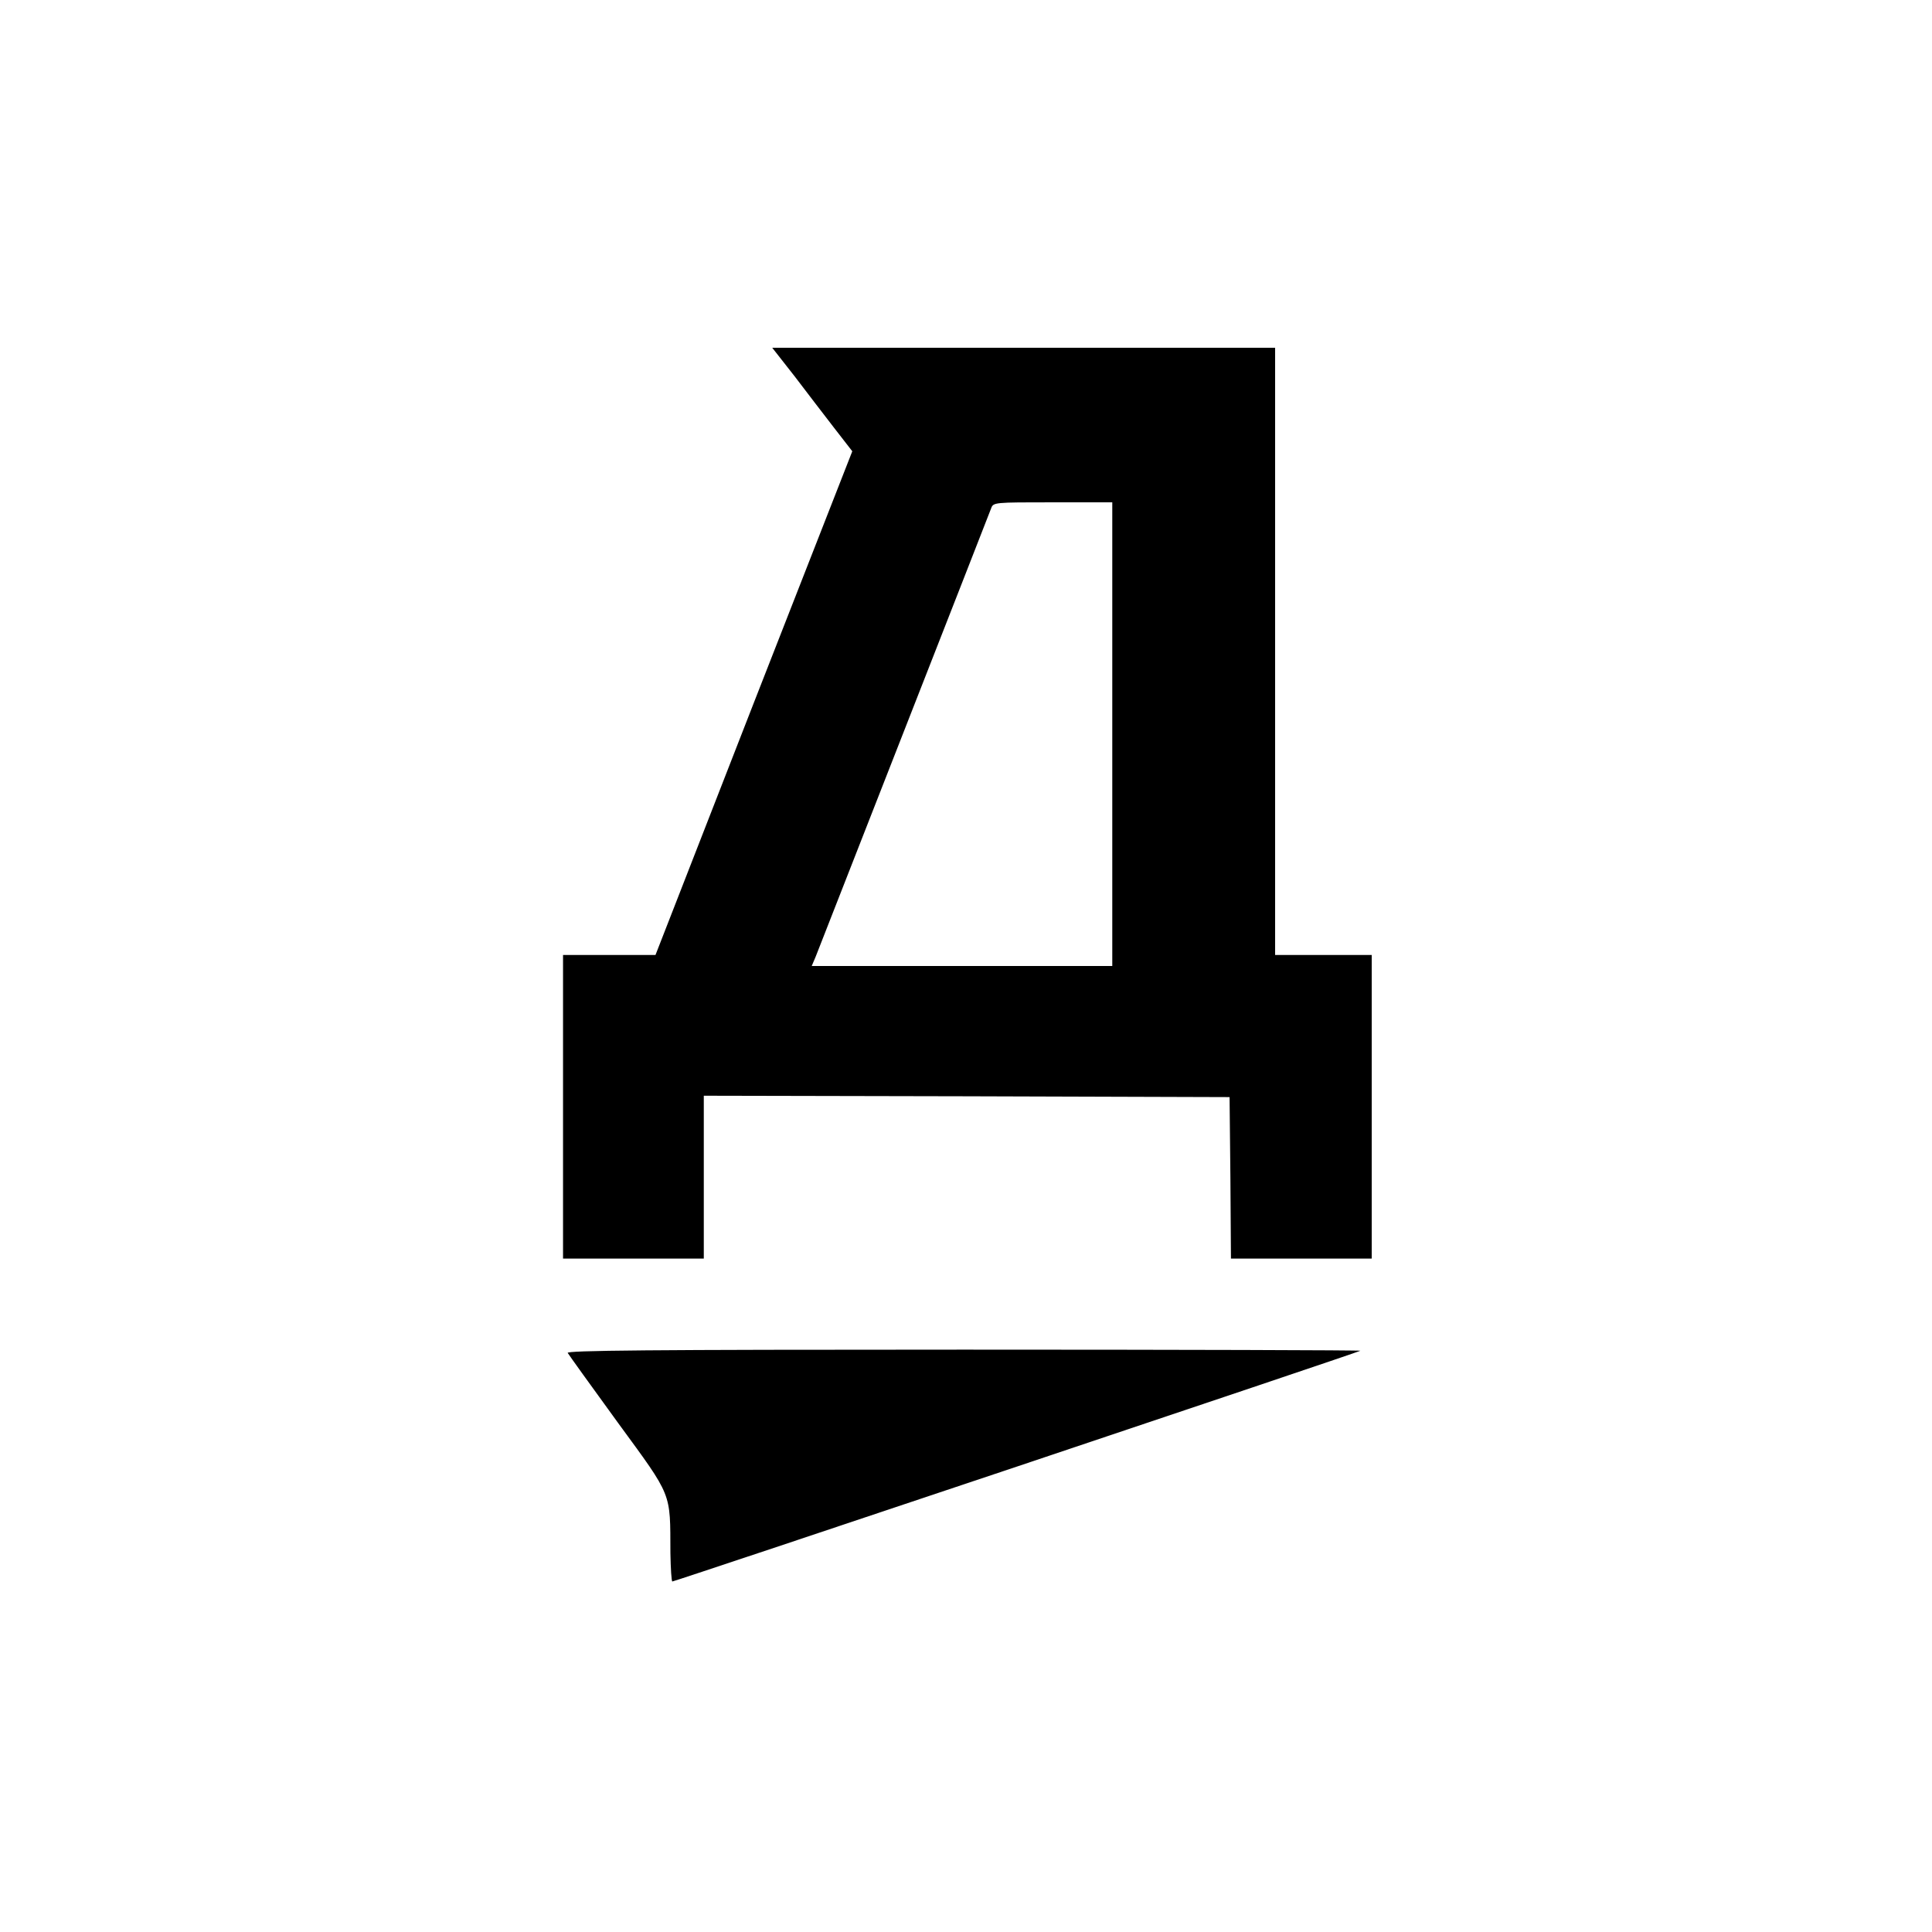
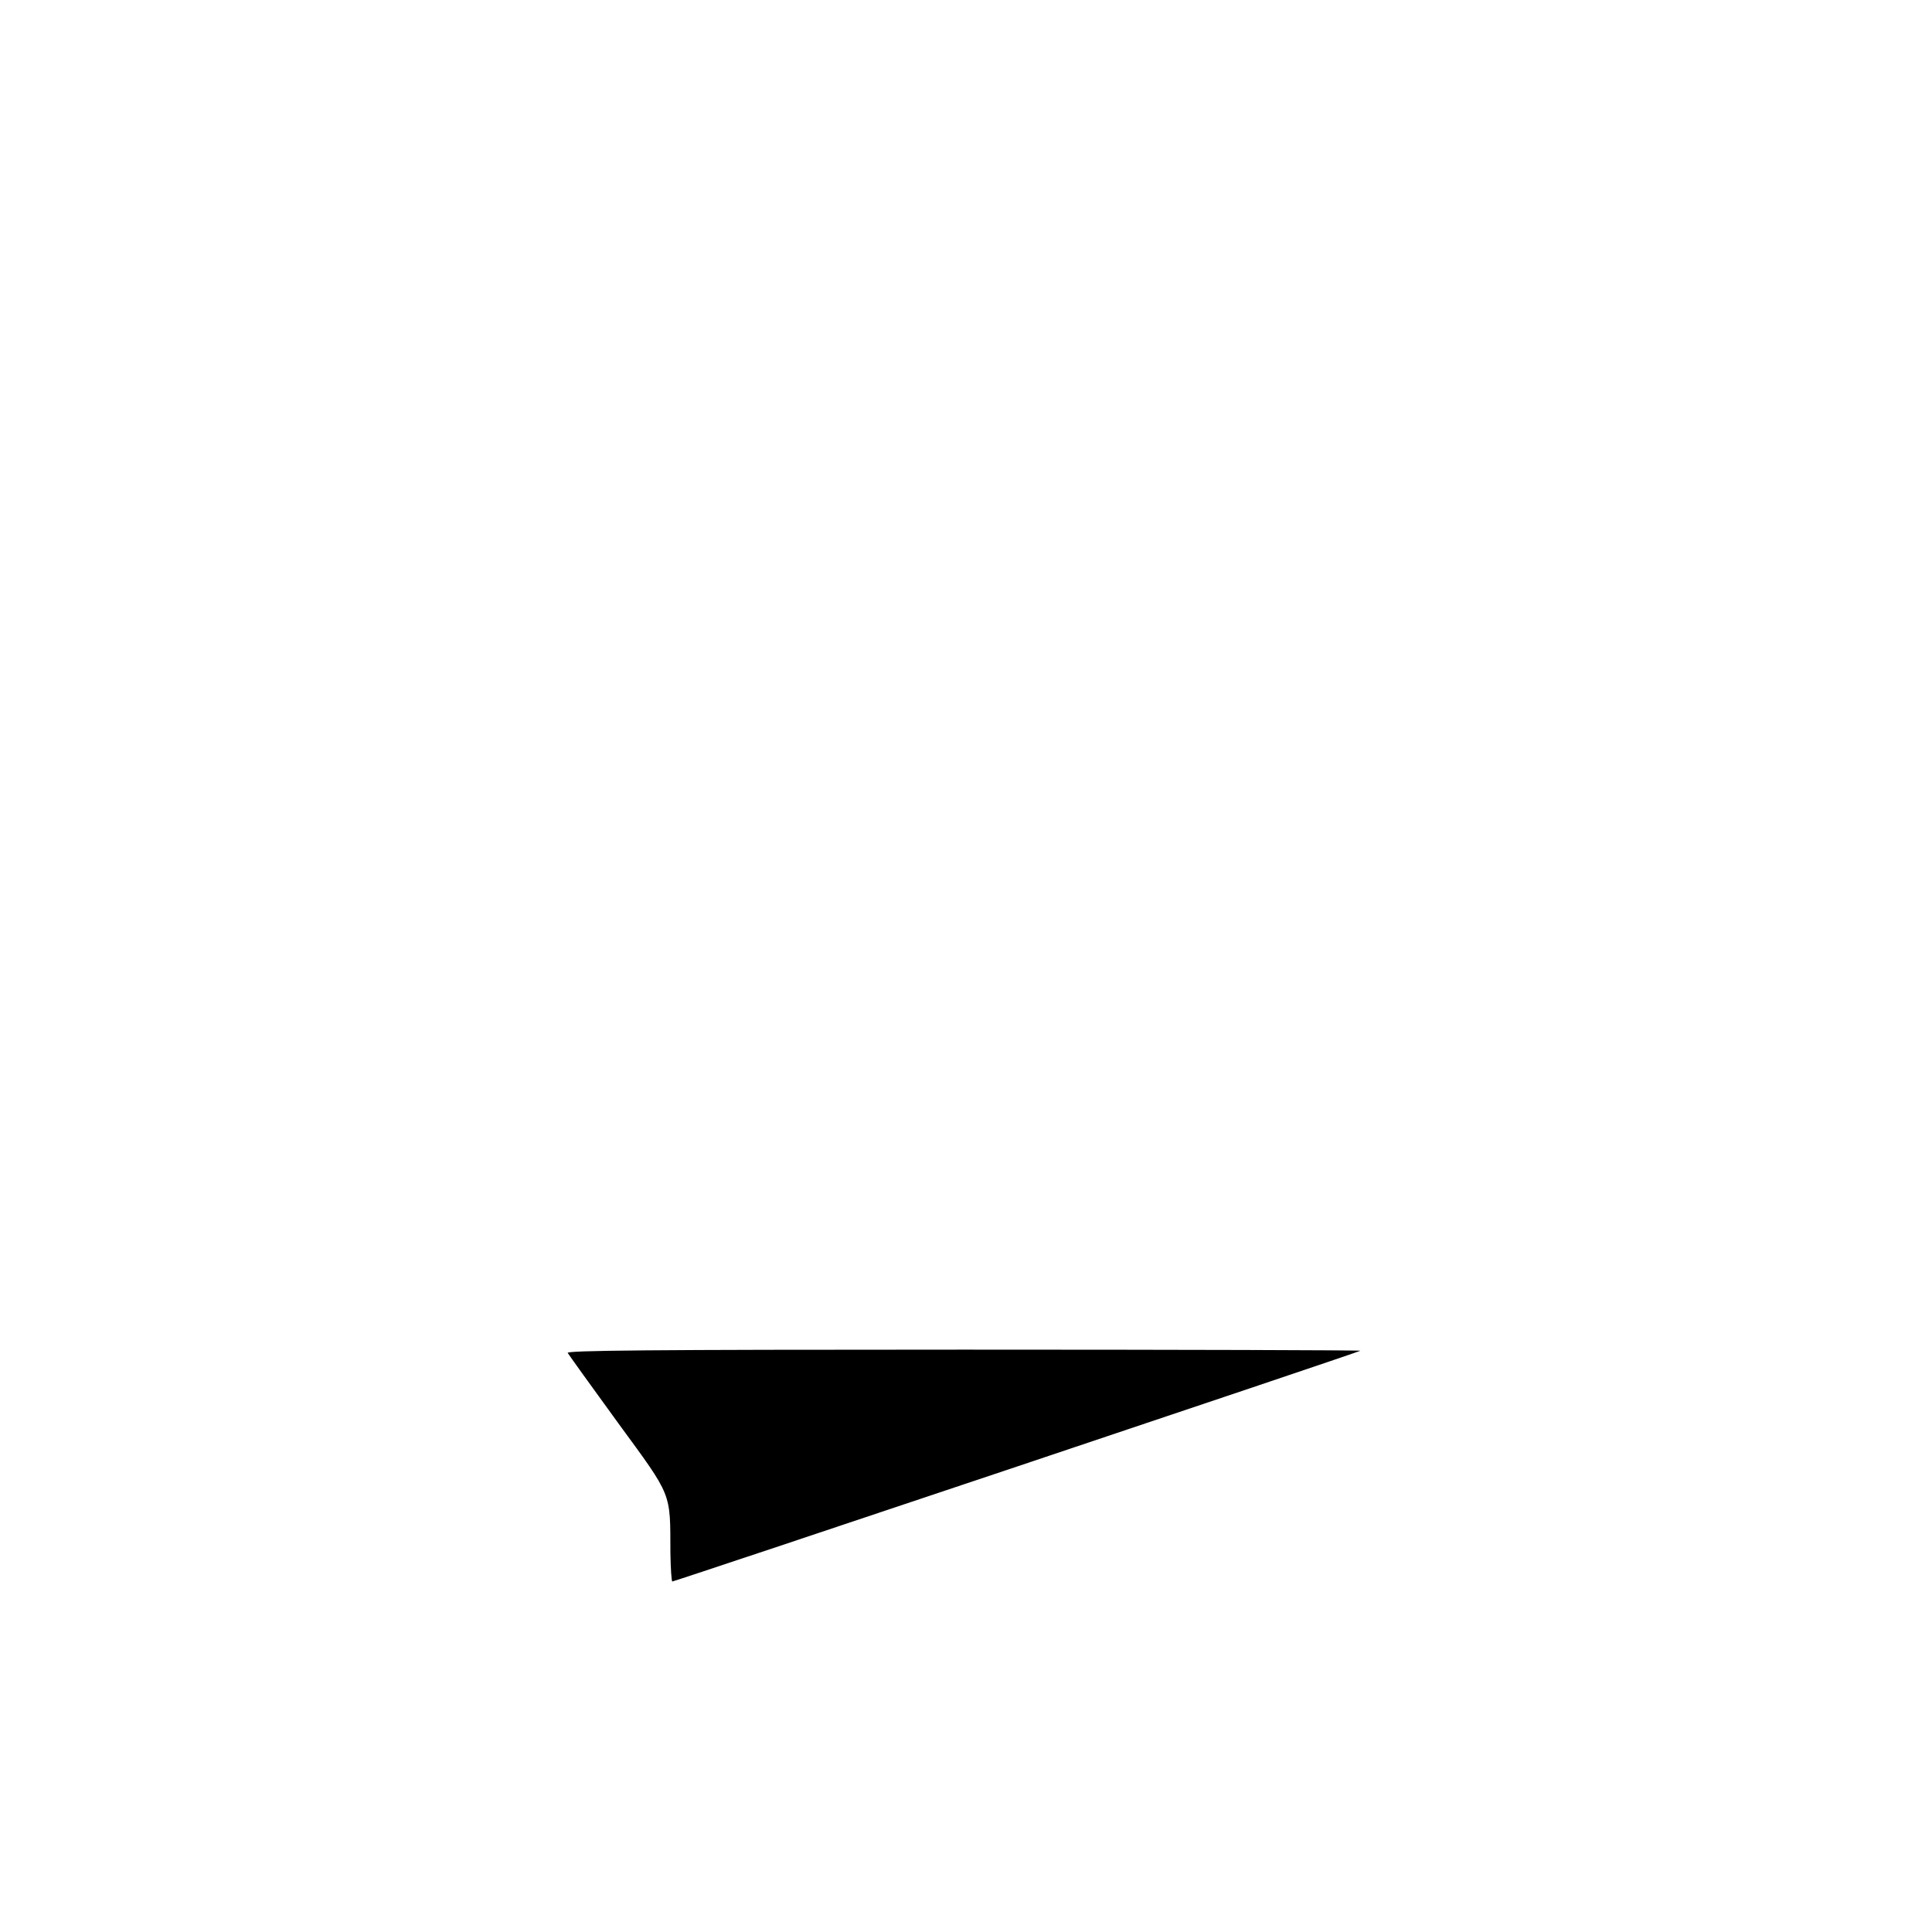
<svg xmlns="http://www.w3.org/2000/svg" version="1.0" width="700pt" height="700pt" viewBox="0 0 700 700" preserveAspectRatio="xMidYMid meet">
  <g transform="translate(0,700) scale(0.1,-0.1)" fill="#000000" stroke="none">
-     <path d="M2878 5638 c43 -57 108 -141 144 -188 l66 -85 -357 -912 -356 -913 -167 0 -168 0 0 -550 0 -550 255 0 255 0 0 295 0 295 953 -2 952 -3 3 -292 2 -293 255 0 255 0 0 550 0 550 -175 0 -175 0 0 1100 0 1100 -911 0 -911 0 80 -102z m1152 -1298 l0 -840 -544 0 -545 0 14 33 c10 26 605 1544 636 1625 8 22 10 22 224 22 l215 0 0 -840z" />
-     <path d="M2057 2098 c4 -7 86 -121 182 -253 199 -272 189 -249 190 -472 1 -57 4 -103 7 -103 9 0 2488 831 2493 836 2 2 -645 4 -1438 4 -1151 0 -1441 -3 -1434 -12z" />
+     <path d="M2057 2098 c4 -7 86 -121 182 -253 199 -272 189 -249 190 -472 1 -57 4 -103 7 -103 9 0 2488 831 2493 836 2 2 -645 4 -1438 4 -1151 0 -1441 -3 -1434 -12" />
  </g>
</svg>